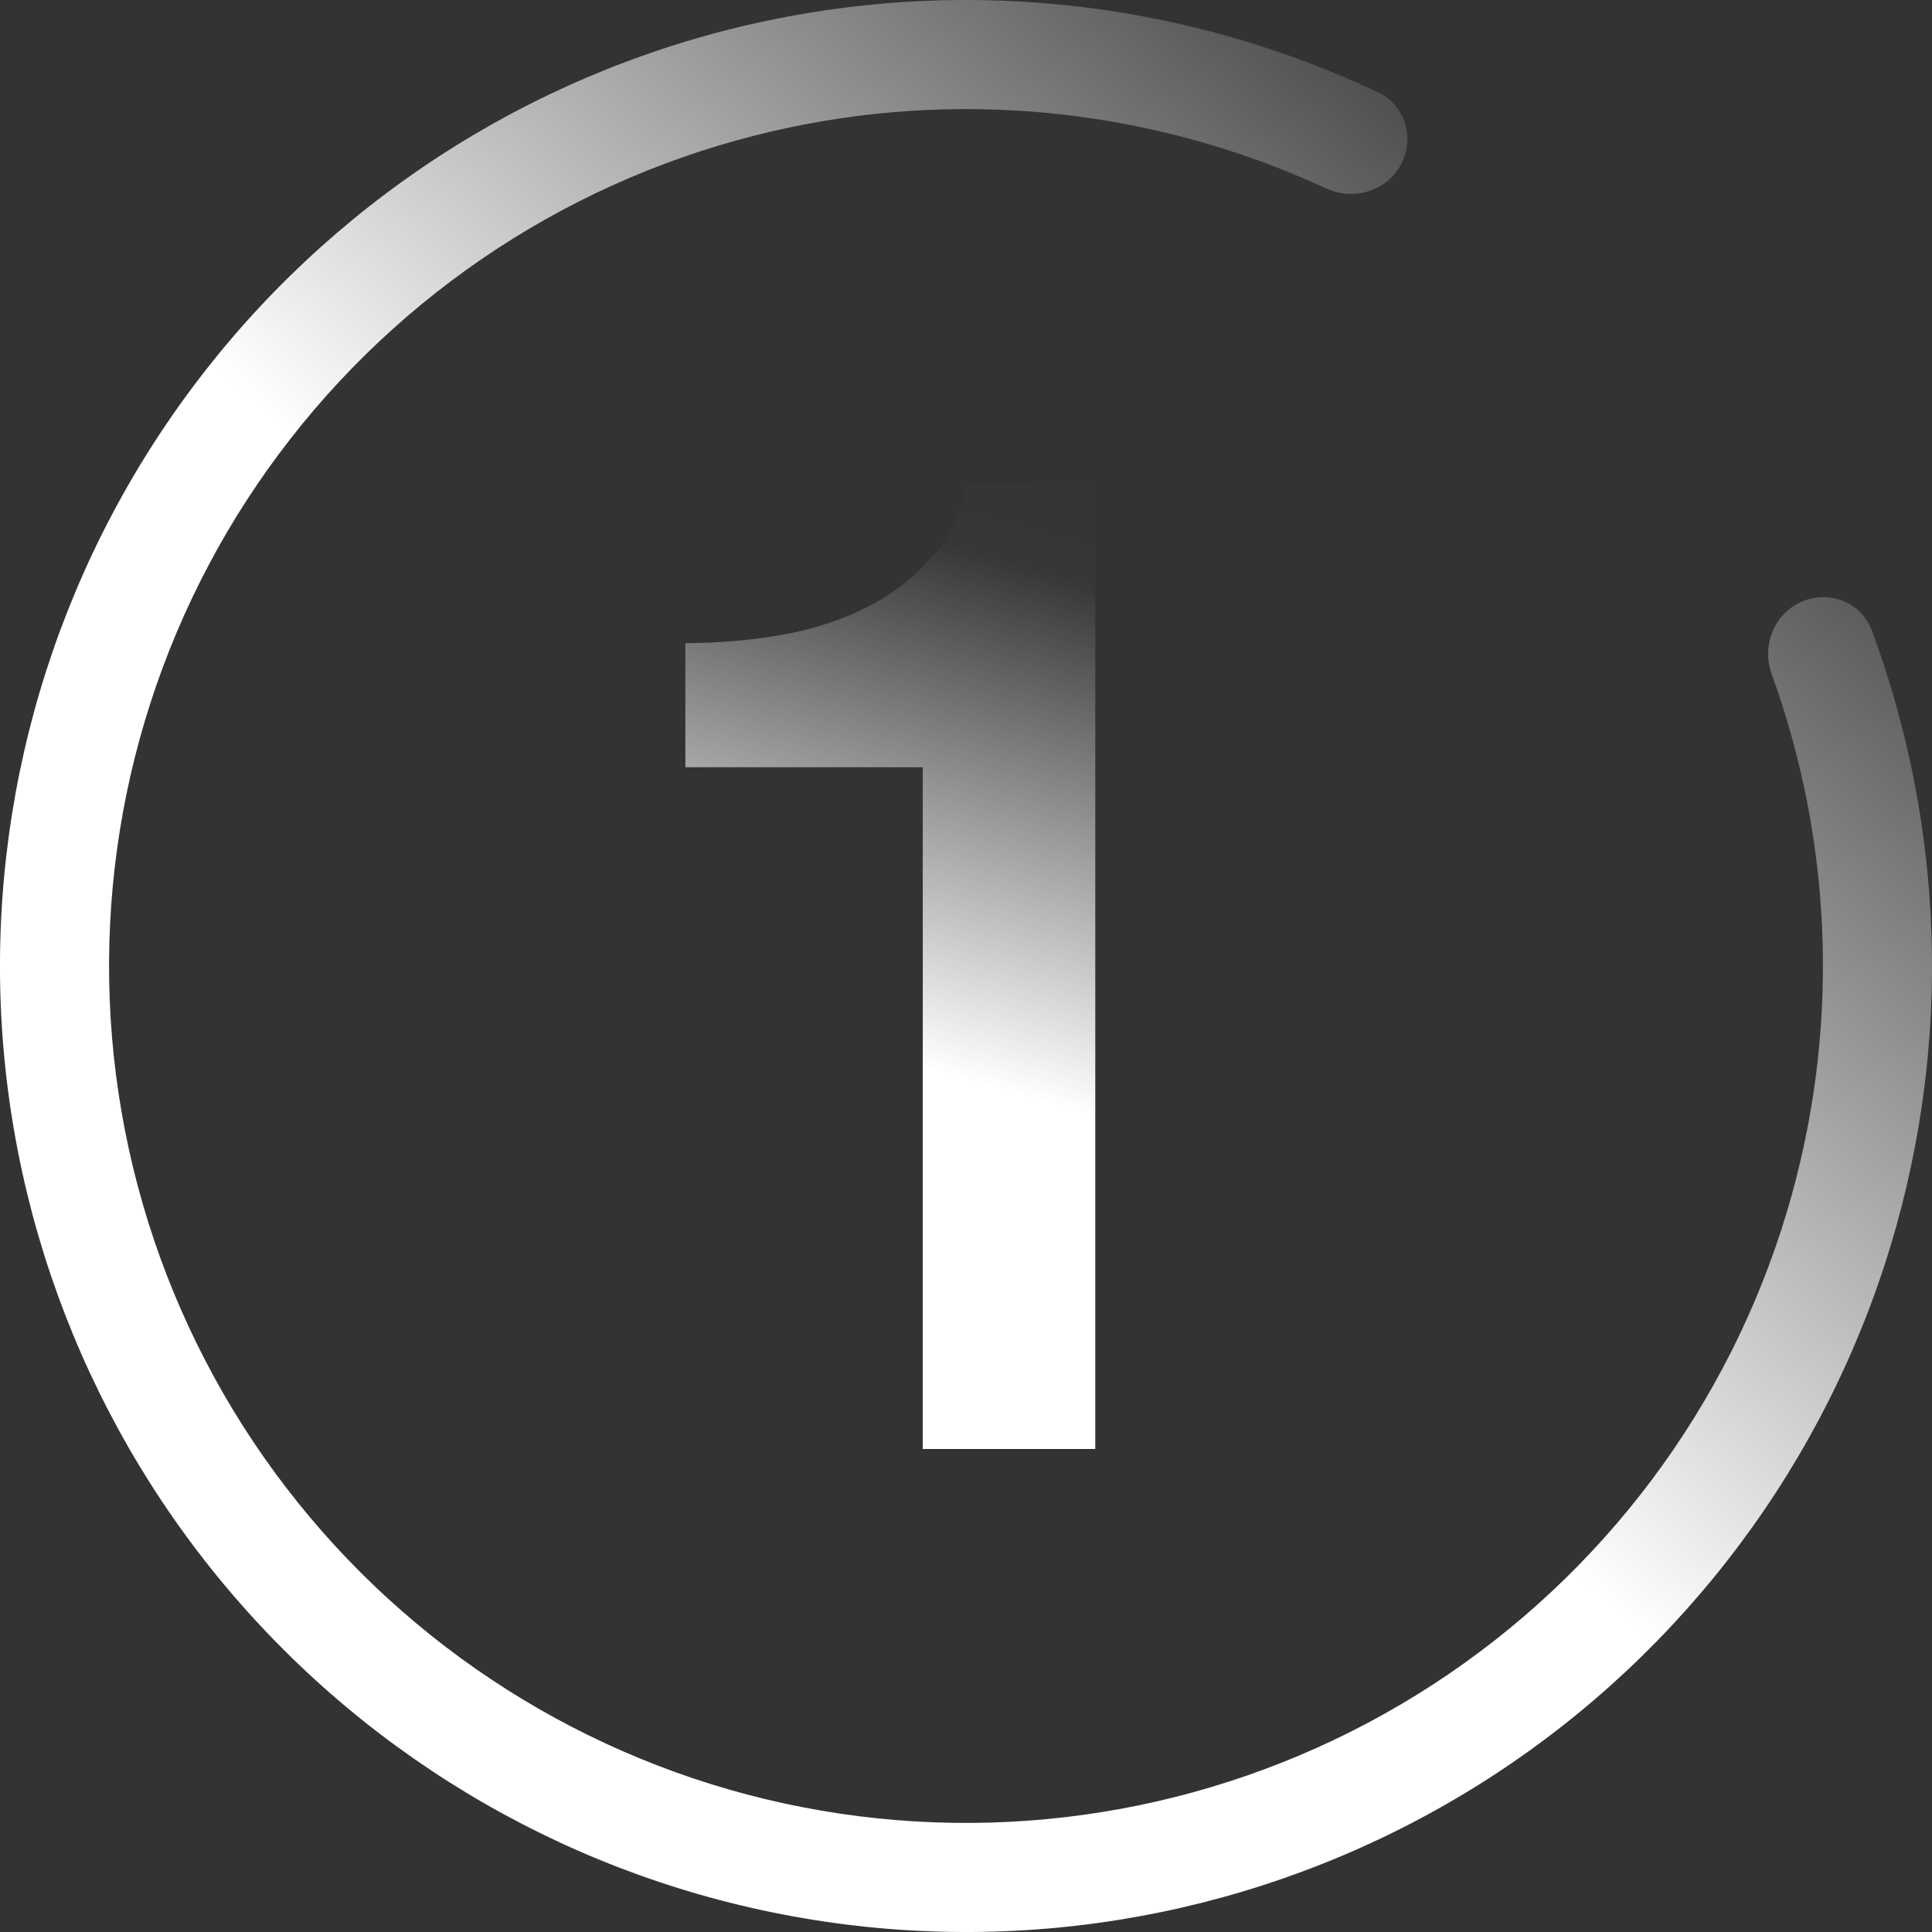
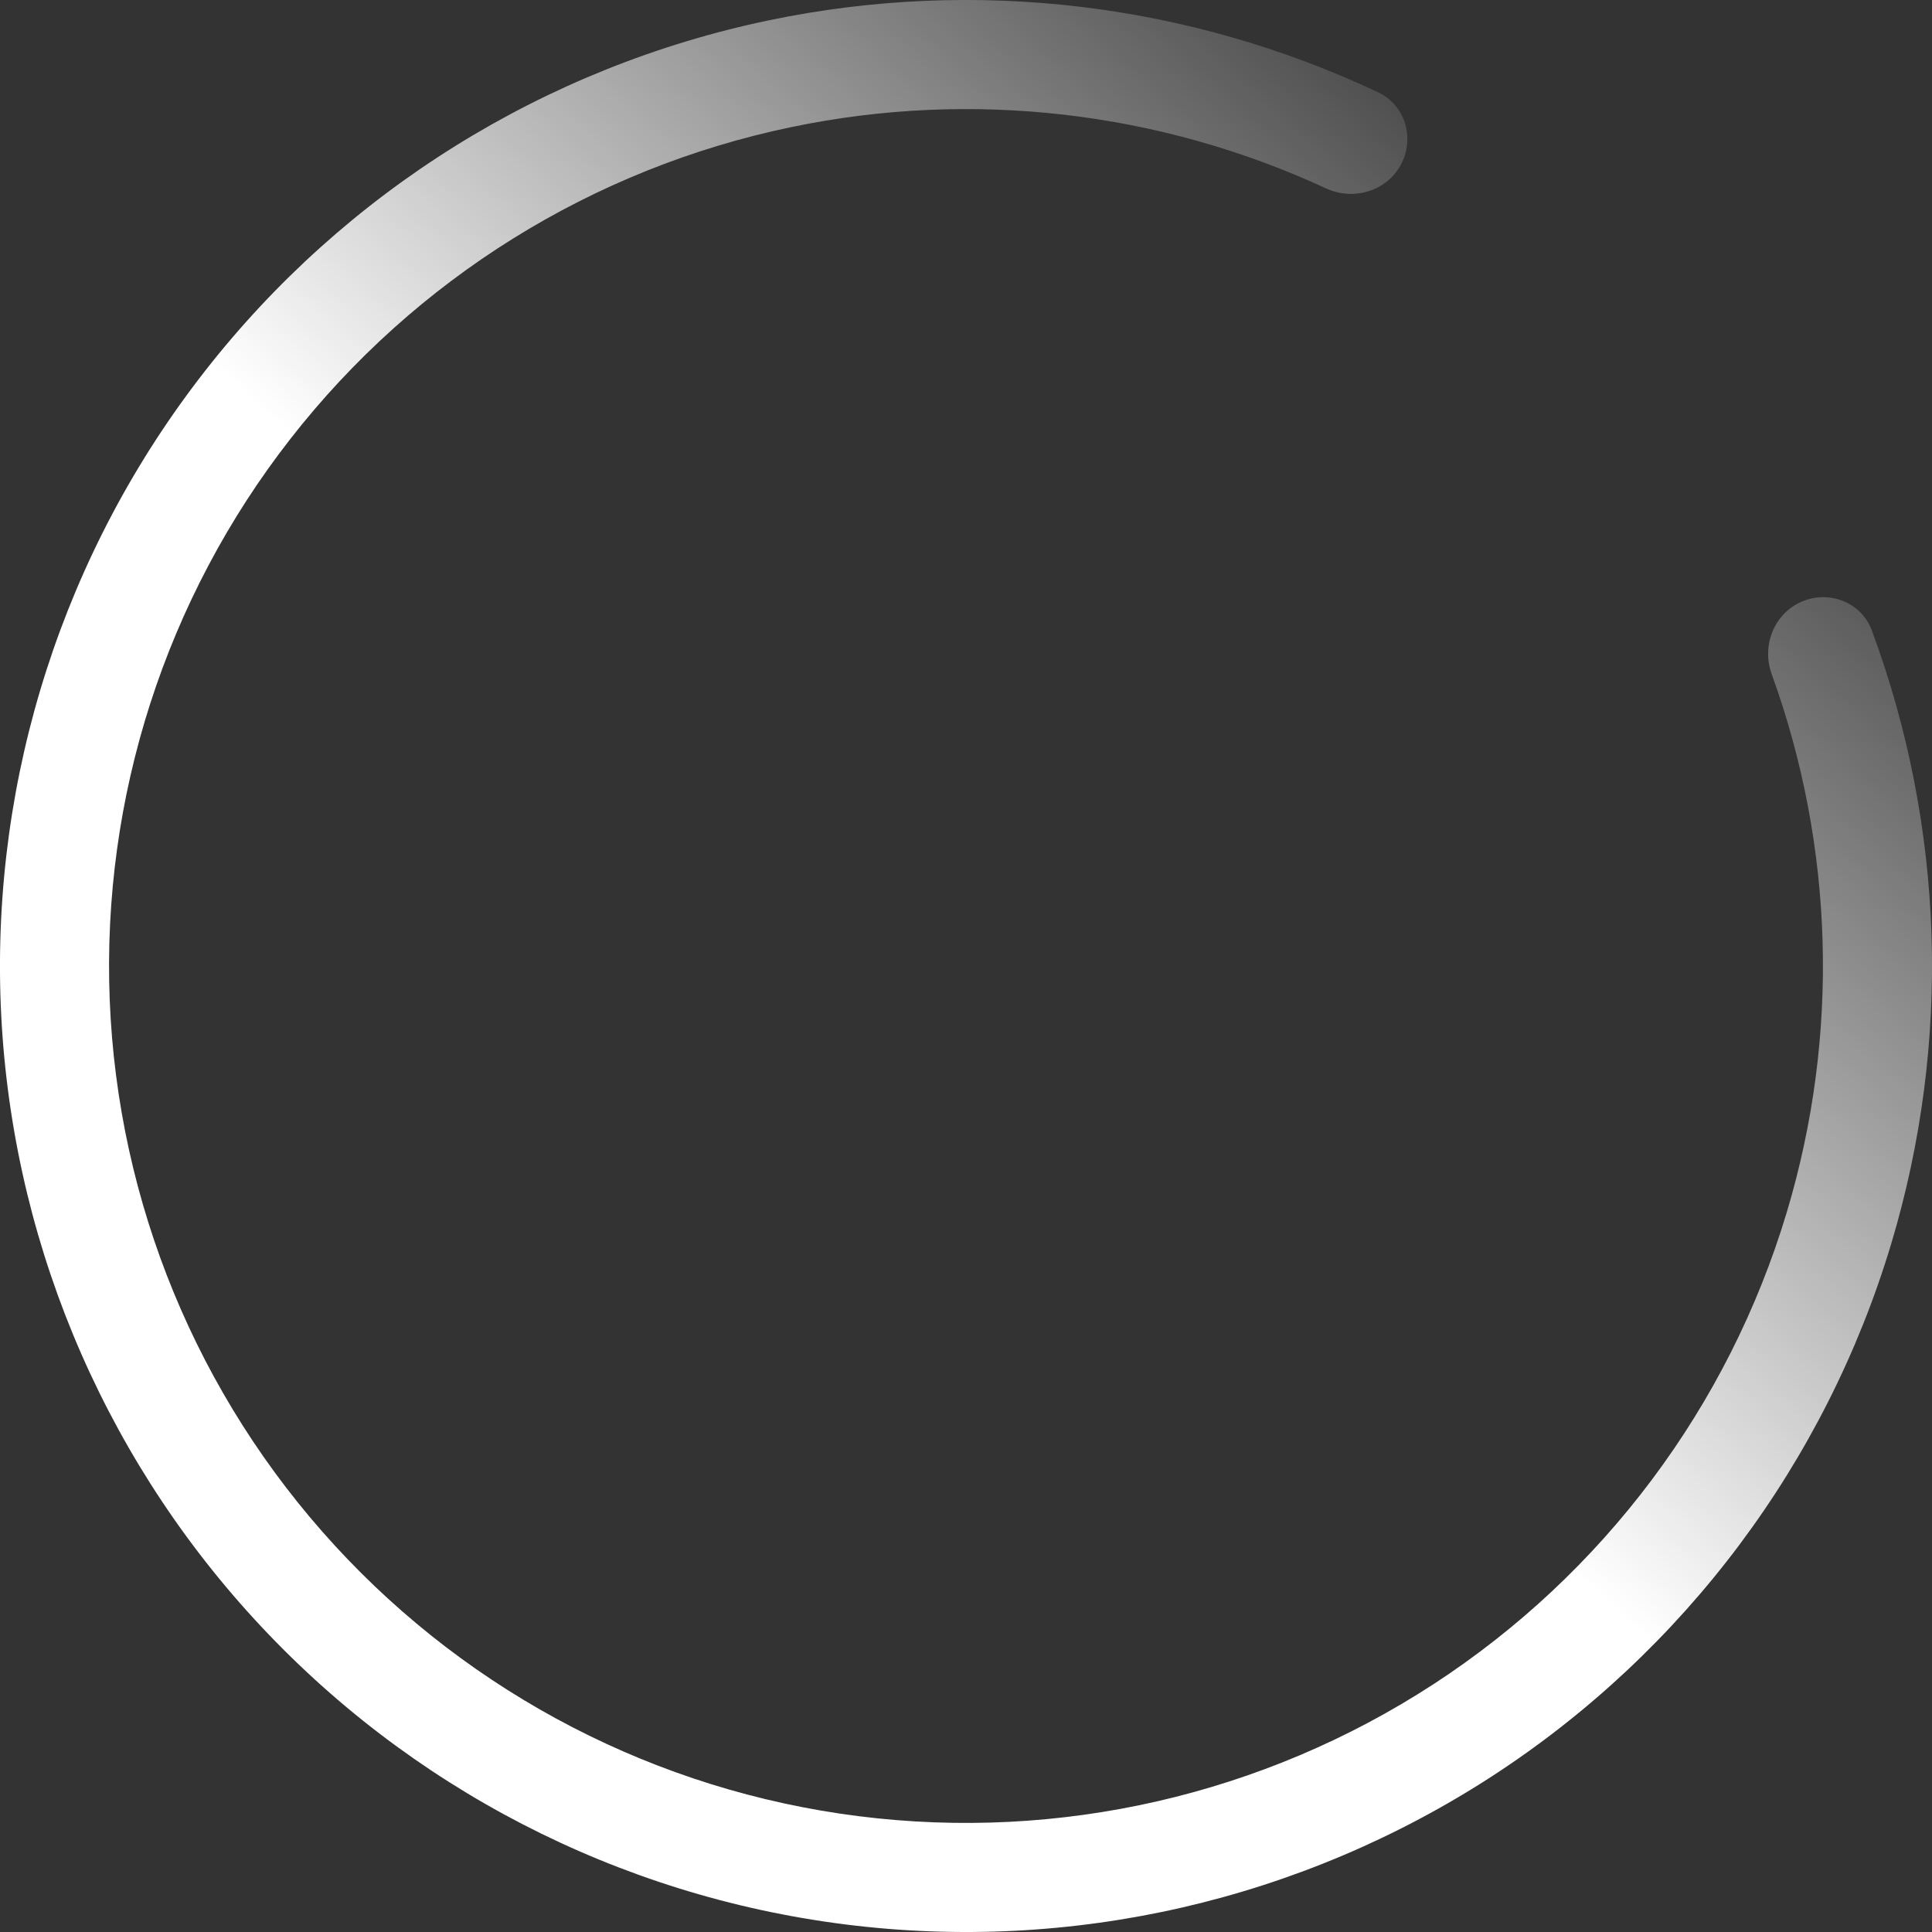
<svg xmlns="http://www.w3.org/2000/svg" width="24px" height="24px" viewBox="0 0 24 24" version="1.1">
  <rect x="0" y="0" width="24" height="24" fill="#333333" stroke="none" />
  <title>Number-1-Icon</title>
  <defs>
    <linearGradient x1="59.001%" y1="-5.88%" x2="51.116%" y2="59.584%" id="linearGradient-1">
      <stop stop-color="#FFFFFF" stop-opacity="0" offset="0%" />
      <stop stop-color="#FFFFFF" stop-opacity="0.02" offset="17.974%" />
      <stop stop-color="#FFFFFF" offset="100%" />
    </linearGradient>
    <linearGradient x1="91.73%" y1="12.274%" x2="52.773%" y2="56.206%" id="linearGradient-2">
      <stop stop-color="#FFFFFF" stop-opacity="0" offset="0%" />
      <stop stop-color="#FFFFFF" offset="100%" />
    </linearGradient>
  </defs>
  <g id="Homepage-/-Loans" stroke="none" stroke-width="1" fill="none" fill-rule="evenodd">
    <g id="Desktop-/-Hi-Fi-/-Homepage" transform="translate(-361, -3667)" fill-rule="nonzero">
      <g id="Application" transform="translate(-648, 3425)">
        <g id="Number-1-Icon" transform="translate(1009, 242)">
-           <path d="M13.606,18 L13.606,6 L12.011,6 C11.943,6.366 11.797,6.674 11.574,6.926 C11.351,7.177 11.083,7.383 10.769,7.543 C10.454,7.703 10.103,7.817 9.714,7.886 C9.326,7.954 8.926,7.989 8.514,7.989 L8.514,7.989 L8.514,9.531 L11.463,9.531 L11.463,18 L13.606,18 Z" id="1" fill="url(#linearGradient-1)" />
          <path d="M17.401,2.048 C17.579,1.72 17.458,1.306 17.12,1.147 C14.767,0.037 12.111,-0.281 9.553,0.252 C6.773,0.831 4.288,2.377 2.541,4.616 C0.794,6.854 -0.103,9.64 0.009,12.477 C0.122,15.314 1.238,18.02 3.158,20.112 C5.077,22.205 7.677,23.549 10.494,23.905 C13.311,24.262 16.163,23.607 18.544,22.059 C20.924,20.51 22.678,18.168 23.494,15.448 C24.245,12.945 24.157,10.272 23.253,7.832 C23.123,7.482 22.722,7.325 22.379,7.475 L22.379,7.475 C22.036,7.624 21.881,8.023 22.009,8.375 C22.786,10.519 22.855,12.863 22.196,15.059 C21.472,17.472 19.916,19.55 17.805,20.923 C15.693,22.297 13.163,22.877 10.664,22.561 C8.165,22.245 5.859,21.053 4.156,19.196 C2.453,17.34 1.463,14.94 1.363,12.423 C1.263,9.906 2.059,7.435 3.609,5.45 C5.159,3.464 7.363,2.092 9.829,1.579 C12.074,1.111 14.403,1.382 16.472,2.34 C16.812,2.497 17.222,2.377 17.401,2.048 L17.401,2.048 Z" id="Path" fill="url(#linearGradient-2)" />
        </g>
      </g>
    </g>
  </g>
</svg>